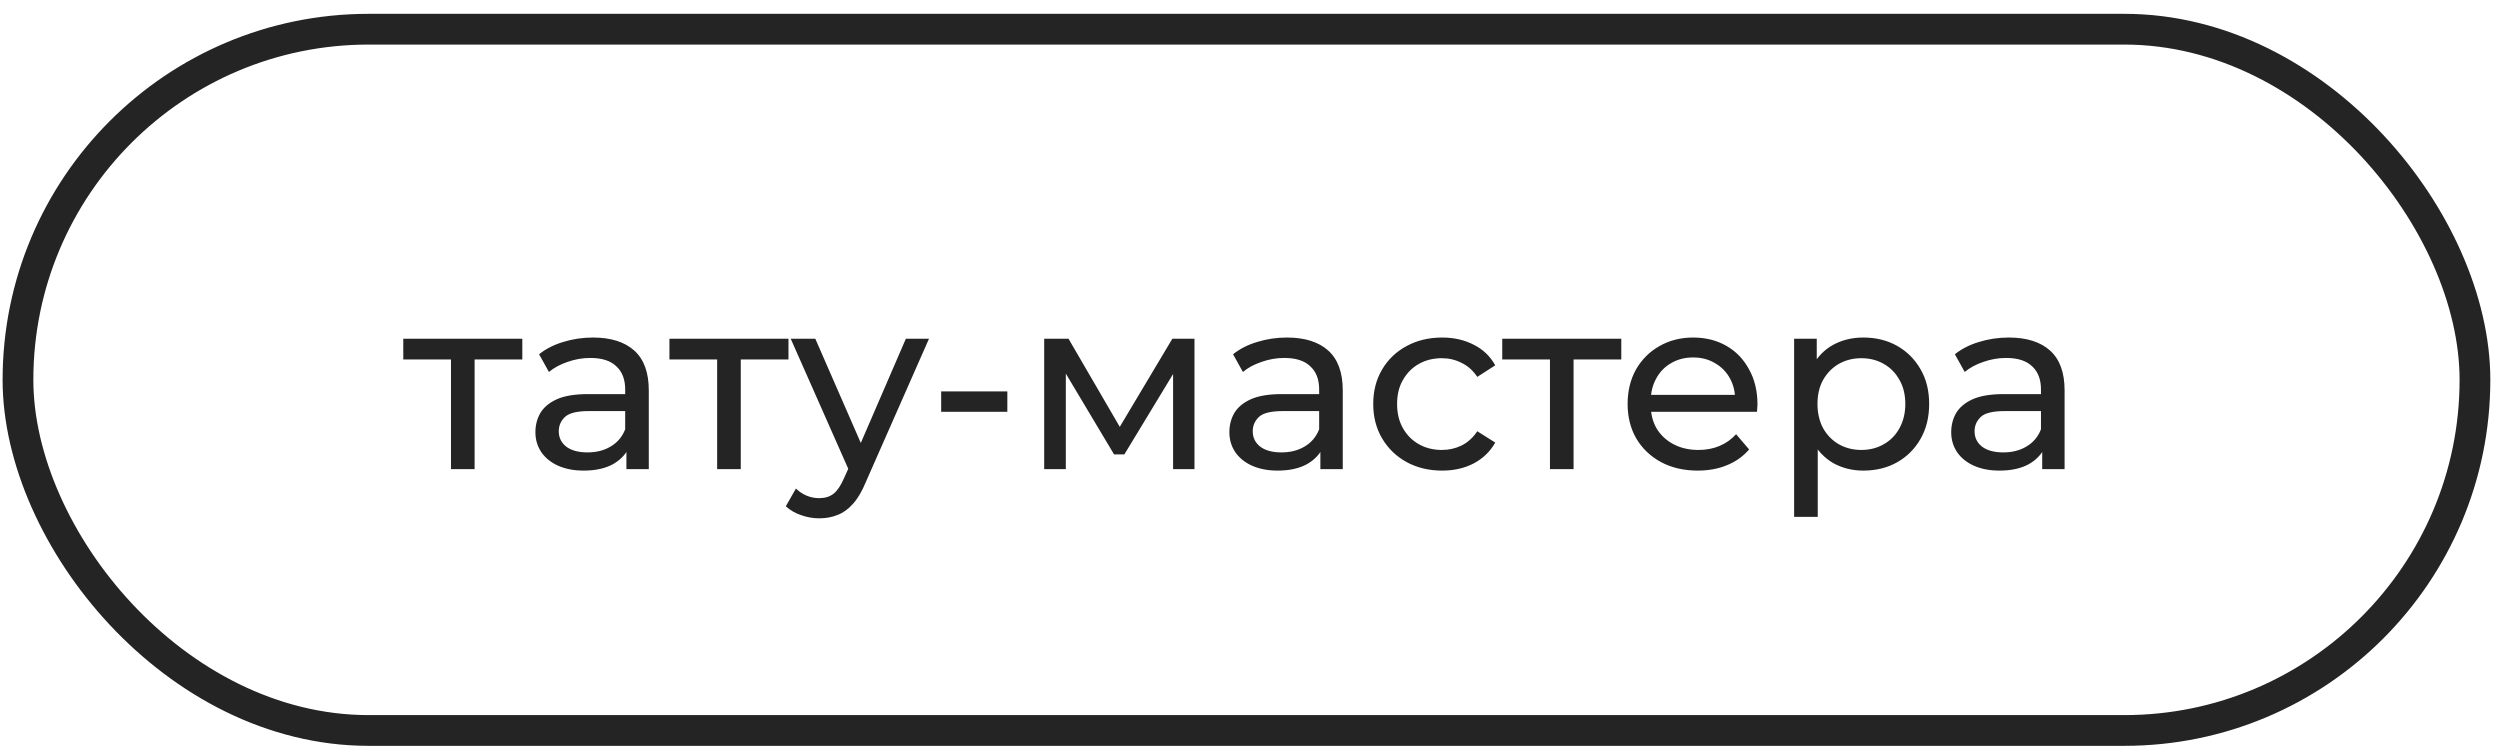
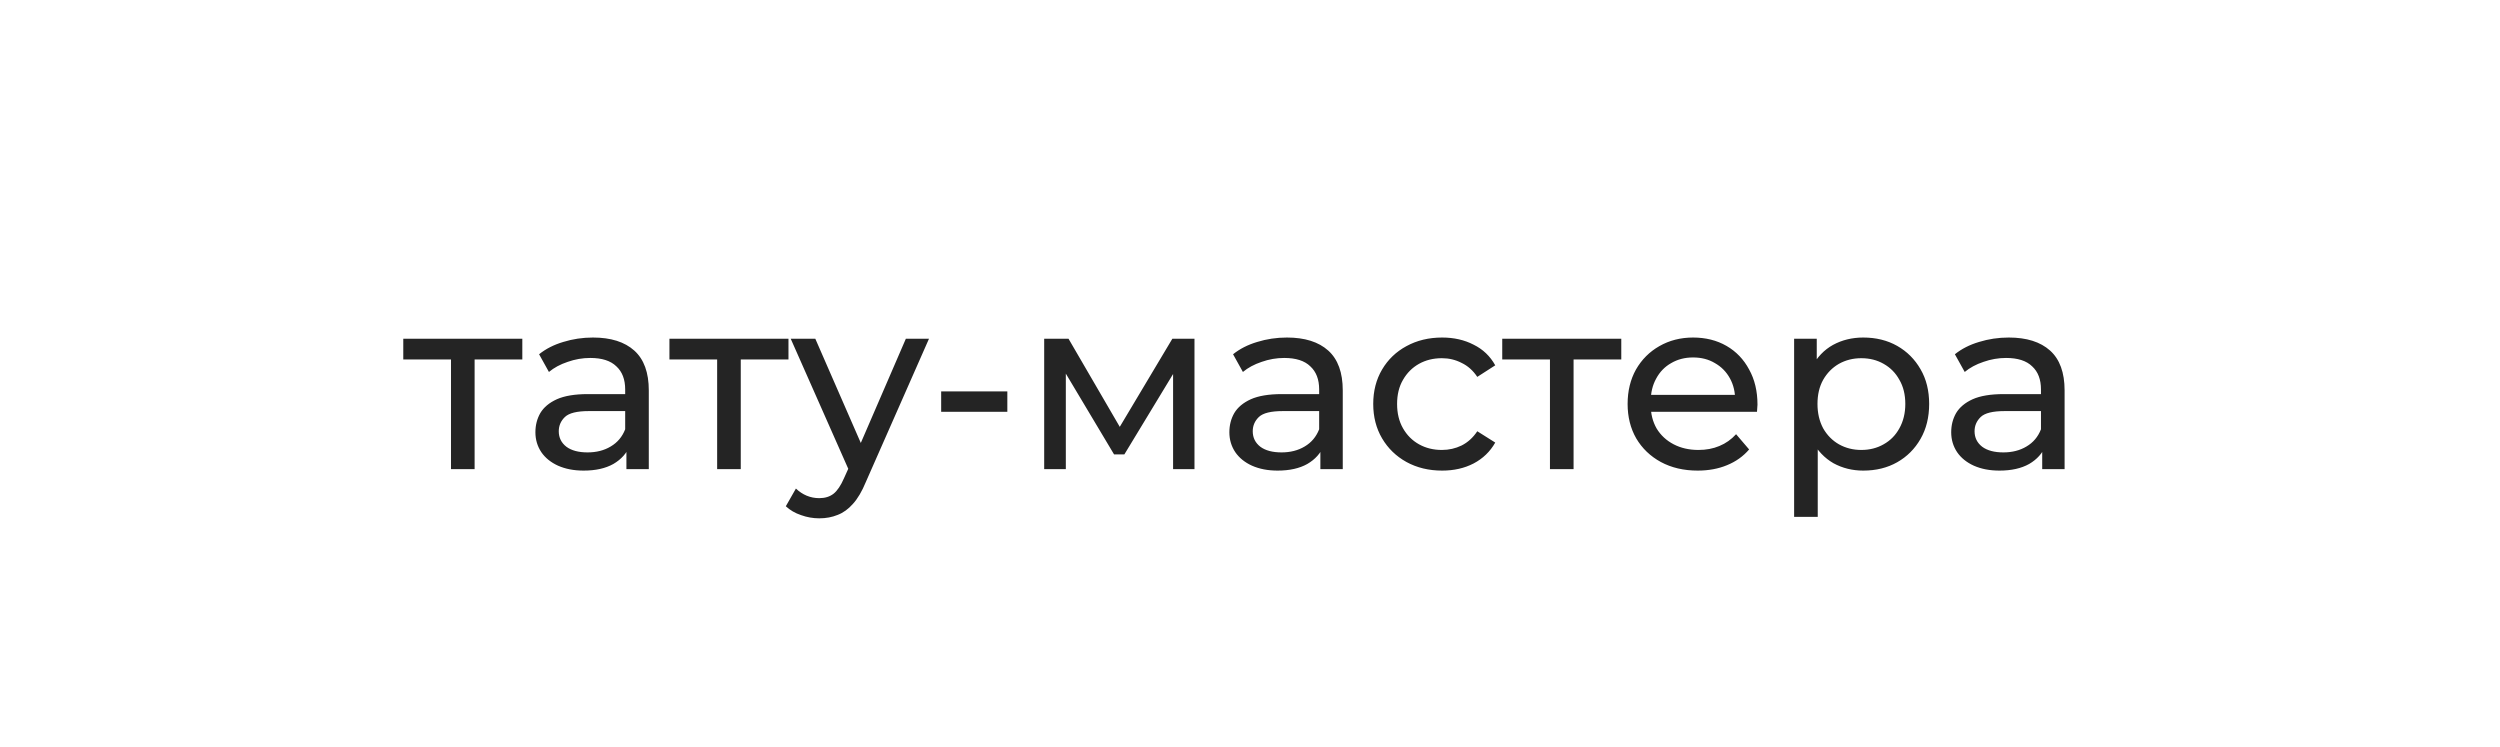
<svg xmlns="http://www.w3.org/2000/svg" width="154" height="46" viewBox="0 0 154 46" fill="none">
-   <rect x="1.107" y="1.799" width="151.35" height="43.198" rx="21.599" stroke="#242424" stroke-width="1.894" />
  <path d="M27.781 28.898V21.762L28.145 22.141H24.842V20.868H32.175V22.141H28.887L29.236 21.762V28.898H27.781ZM38.587 28.898V27.201L38.511 26.883V23.989C38.511 23.373 38.33 22.898 37.966 22.565C37.612 22.221 37.077 22.05 36.36 22.05C35.885 22.05 35.42 22.131 34.966 22.292C34.511 22.444 34.127 22.651 33.814 22.913L33.208 21.822C33.622 21.489 34.117 21.237 34.693 21.065C35.279 20.883 35.89 20.792 36.527 20.792C37.628 20.792 38.476 21.06 39.072 21.595C39.668 22.131 39.966 22.949 39.966 24.05V28.898H38.587ZM35.951 28.989C35.355 28.989 34.83 28.888 34.375 28.686C33.931 28.484 33.587 28.206 33.345 27.853C33.102 27.489 32.981 27.08 32.981 26.626C32.981 26.191 33.082 25.797 33.284 25.444C33.496 25.09 33.834 24.807 34.299 24.595C34.774 24.383 35.41 24.277 36.208 24.277H38.754V25.323H36.269C35.542 25.323 35.052 25.444 34.799 25.686C34.547 25.929 34.42 26.222 34.42 26.565C34.42 26.959 34.577 27.277 34.89 27.52C35.203 27.752 35.638 27.868 36.193 27.868C36.739 27.868 37.214 27.747 37.617 27.505C38.032 27.262 38.33 26.909 38.511 26.444L38.799 27.444C38.607 27.919 38.269 28.297 37.784 28.58C37.299 28.853 36.688 28.989 35.951 28.989ZM44.176 28.898V21.762L44.54 22.141H41.237V20.868H48.57V22.141H45.282L45.631 21.762V28.898H44.176ZM50.467 31.929C50.083 31.929 49.709 31.863 49.346 31.732C48.982 31.611 48.669 31.429 48.406 31.186L49.028 30.095C49.23 30.287 49.452 30.434 49.694 30.535C49.937 30.636 50.194 30.686 50.467 30.686C50.82 30.686 51.113 30.596 51.346 30.414C51.578 30.232 51.795 29.909 51.997 29.444L52.497 28.338L52.649 28.156L55.8 20.868H57.225L53.331 29.701C53.098 30.267 52.836 30.712 52.543 31.035C52.26 31.358 51.947 31.585 51.603 31.717C51.26 31.858 50.881 31.929 50.467 31.929ZM52.376 29.156L48.709 20.868H50.224L53.346 28.02L52.376 29.156ZM57.976 25.368V24.11H62.052V25.368H57.976ZM64.322 28.898V20.868H65.822L69.277 26.808H68.671L72.216 20.868H73.58V28.898H72.262V22.504L72.504 22.641L69.262 27.989H68.625L65.368 22.535L65.655 22.474V28.898H64.322ZM81.335 28.898V27.201L81.26 26.883V23.989C81.26 23.373 81.078 22.898 80.714 22.565C80.361 22.221 79.825 22.05 79.108 22.05C78.633 22.05 78.169 22.131 77.714 22.292C77.26 22.444 76.876 22.651 76.563 22.913L75.957 21.822C76.371 21.489 76.866 21.237 77.441 21.065C78.027 20.883 78.638 20.792 79.275 20.792C80.376 20.792 81.224 21.06 81.82 21.595C82.416 22.131 82.714 22.949 82.714 24.05V28.898H81.335ZM78.699 28.989C78.103 28.989 77.578 28.888 77.123 28.686C76.679 28.484 76.335 28.206 76.093 27.853C75.85 27.489 75.729 27.08 75.729 26.626C75.729 26.191 75.83 25.797 76.032 25.444C76.244 25.09 76.583 24.807 77.047 24.595C77.522 24.383 78.159 24.277 78.957 24.277H81.502V25.323H79.017C78.29 25.323 77.8 25.444 77.547 25.686C77.295 25.929 77.169 26.222 77.169 26.565C77.169 26.959 77.325 27.277 77.638 27.52C77.951 27.752 78.386 27.868 78.942 27.868C79.487 27.868 79.962 27.747 80.366 27.505C80.78 27.262 81.078 26.909 81.26 26.444L81.548 27.444C81.356 27.919 81.017 28.297 80.532 28.58C80.048 28.853 79.436 28.989 78.699 28.989ZM88.834 28.989C88.016 28.989 87.283 28.813 86.637 28.459C86 28.105 85.5 27.621 85.137 27.004C84.773 26.388 84.591 25.681 84.591 24.883C84.591 24.085 84.773 23.378 85.137 22.762C85.5 22.146 86 21.666 86.637 21.322C87.283 20.969 88.016 20.792 88.834 20.792C89.561 20.792 90.207 20.939 90.773 21.232C91.349 21.514 91.793 21.939 92.107 22.504L91.001 23.216C90.738 22.823 90.415 22.535 90.031 22.353C89.657 22.161 89.253 22.065 88.819 22.065C88.293 22.065 87.824 22.181 87.409 22.413C86.995 22.646 86.667 22.974 86.425 23.398C86.182 23.812 86.061 24.307 86.061 24.883C86.061 25.459 86.182 25.959 86.425 26.383C86.667 26.808 86.995 27.136 87.409 27.368C87.824 27.6 88.293 27.717 88.819 27.717C89.253 27.717 89.657 27.626 90.031 27.444C90.415 27.252 90.738 26.959 91.001 26.565L92.107 27.262C91.793 27.818 91.349 28.247 90.773 28.55C90.207 28.843 89.561 28.989 88.834 28.989ZM95.477 28.898V21.762L95.841 22.141H92.538V20.868H99.871V22.141H96.583L96.932 21.762V28.898H95.477ZM104.579 28.989C103.721 28.989 102.963 28.813 102.307 28.459C101.66 28.105 101.155 27.621 100.791 27.004C100.438 26.388 100.261 25.681 100.261 24.883C100.261 24.085 100.433 23.378 100.776 22.762C101.13 22.146 101.61 21.666 102.216 21.322C102.832 20.969 103.524 20.792 104.292 20.792C105.069 20.792 105.756 20.964 106.352 21.307C106.948 21.651 107.413 22.136 107.746 22.762C108.09 23.378 108.261 24.1 108.261 24.929C108.261 24.989 108.256 25.06 108.246 25.141C108.246 25.221 108.241 25.297 108.231 25.368H101.397V24.323H107.473L106.883 24.686C106.893 24.171 106.787 23.711 106.564 23.307C106.342 22.903 106.034 22.59 105.64 22.368C105.256 22.136 104.807 22.019 104.292 22.019C103.786 22.019 103.337 22.136 102.943 22.368C102.549 22.59 102.241 22.908 102.019 23.323C101.796 23.727 101.685 24.191 101.685 24.716V24.959C101.685 25.494 101.807 25.974 102.049 26.398C102.302 26.812 102.65 27.136 103.095 27.368C103.539 27.6 104.049 27.717 104.625 27.717C105.1 27.717 105.529 27.636 105.913 27.474C106.307 27.312 106.65 27.07 106.943 26.747L107.746 27.686C107.383 28.11 106.928 28.434 106.383 28.656C105.847 28.878 105.246 28.989 104.579 28.989ZM114.776 28.989C114.109 28.989 113.498 28.838 112.942 28.535C112.397 28.222 111.957 27.762 111.624 27.156C111.301 26.55 111.139 25.792 111.139 24.883C111.139 23.974 111.296 23.216 111.609 22.61C111.932 22.004 112.366 21.55 112.912 21.247C113.468 20.944 114.089 20.792 114.776 20.792C115.564 20.792 116.261 20.964 116.867 21.307C117.473 21.651 117.953 22.131 118.306 22.747C118.66 23.353 118.836 24.065 118.836 24.883C118.836 25.701 118.66 26.419 118.306 27.035C117.953 27.651 117.473 28.131 116.867 28.474C116.261 28.818 115.564 28.989 114.776 28.989ZM110.518 31.838V20.868H111.912V23.035L111.821 24.898L111.973 26.762V31.838H110.518ZM114.654 27.717C115.17 27.717 115.629 27.6 116.033 27.368C116.447 27.136 116.771 26.808 117.003 26.383C117.245 25.949 117.367 25.449 117.367 24.883C117.367 24.307 117.245 23.812 117.003 23.398C116.771 22.974 116.447 22.646 116.033 22.413C115.629 22.181 115.17 22.065 114.654 22.065C114.149 22.065 113.69 22.181 113.276 22.413C112.872 22.646 112.548 22.974 112.306 23.398C112.074 23.812 111.957 24.307 111.957 24.883C111.957 25.449 112.074 25.949 112.306 26.383C112.548 26.808 112.872 27.136 113.276 27.368C113.69 27.6 114.149 27.717 114.654 27.717ZM125.8 28.898V27.201L125.724 26.883V23.989C125.724 23.373 125.543 22.898 125.179 22.565C124.825 22.221 124.29 22.05 123.573 22.05C123.098 22.05 122.633 22.131 122.179 22.292C121.724 22.444 121.34 22.651 121.027 22.913L120.421 21.822C120.835 21.489 121.33 21.237 121.906 21.065C122.492 20.883 123.103 20.792 123.74 20.792C124.841 20.792 125.689 21.06 126.285 21.595C126.881 22.131 127.179 22.949 127.179 24.05V28.898H125.8ZM123.164 28.989C122.568 28.989 122.042 28.888 121.588 28.686C121.143 28.484 120.8 28.206 120.558 27.853C120.315 27.489 120.194 27.08 120.194 26.626C120.194 26.191 120.295 25.797 120.497 25.444C120.709 25.09 121.047 24.807 121.512 24.595C121.987 24.383 122.623 24.277 123.421 24.277H125.967V25.323H123.482C122.755 25.323 122.265 25.444 122.012 25.686C121.76 25.929 121.633 26.222 121.633 26.565C121.633 26.959 121.79 27.277 122.103 27.52C122.416 27.752 122.851 27.868 123.406 27.868C123.952 27.868 124.426 27.747 124.83 27.505C125.245 27.262 125.543 26.909 125.724 26.444L126.012 27.444C125.82 27.919 125.482 28.297 124.997 28.58C124.512 28.853 123.901 28.989 123.164 28.989Z" fill="#242424" />
</svg>